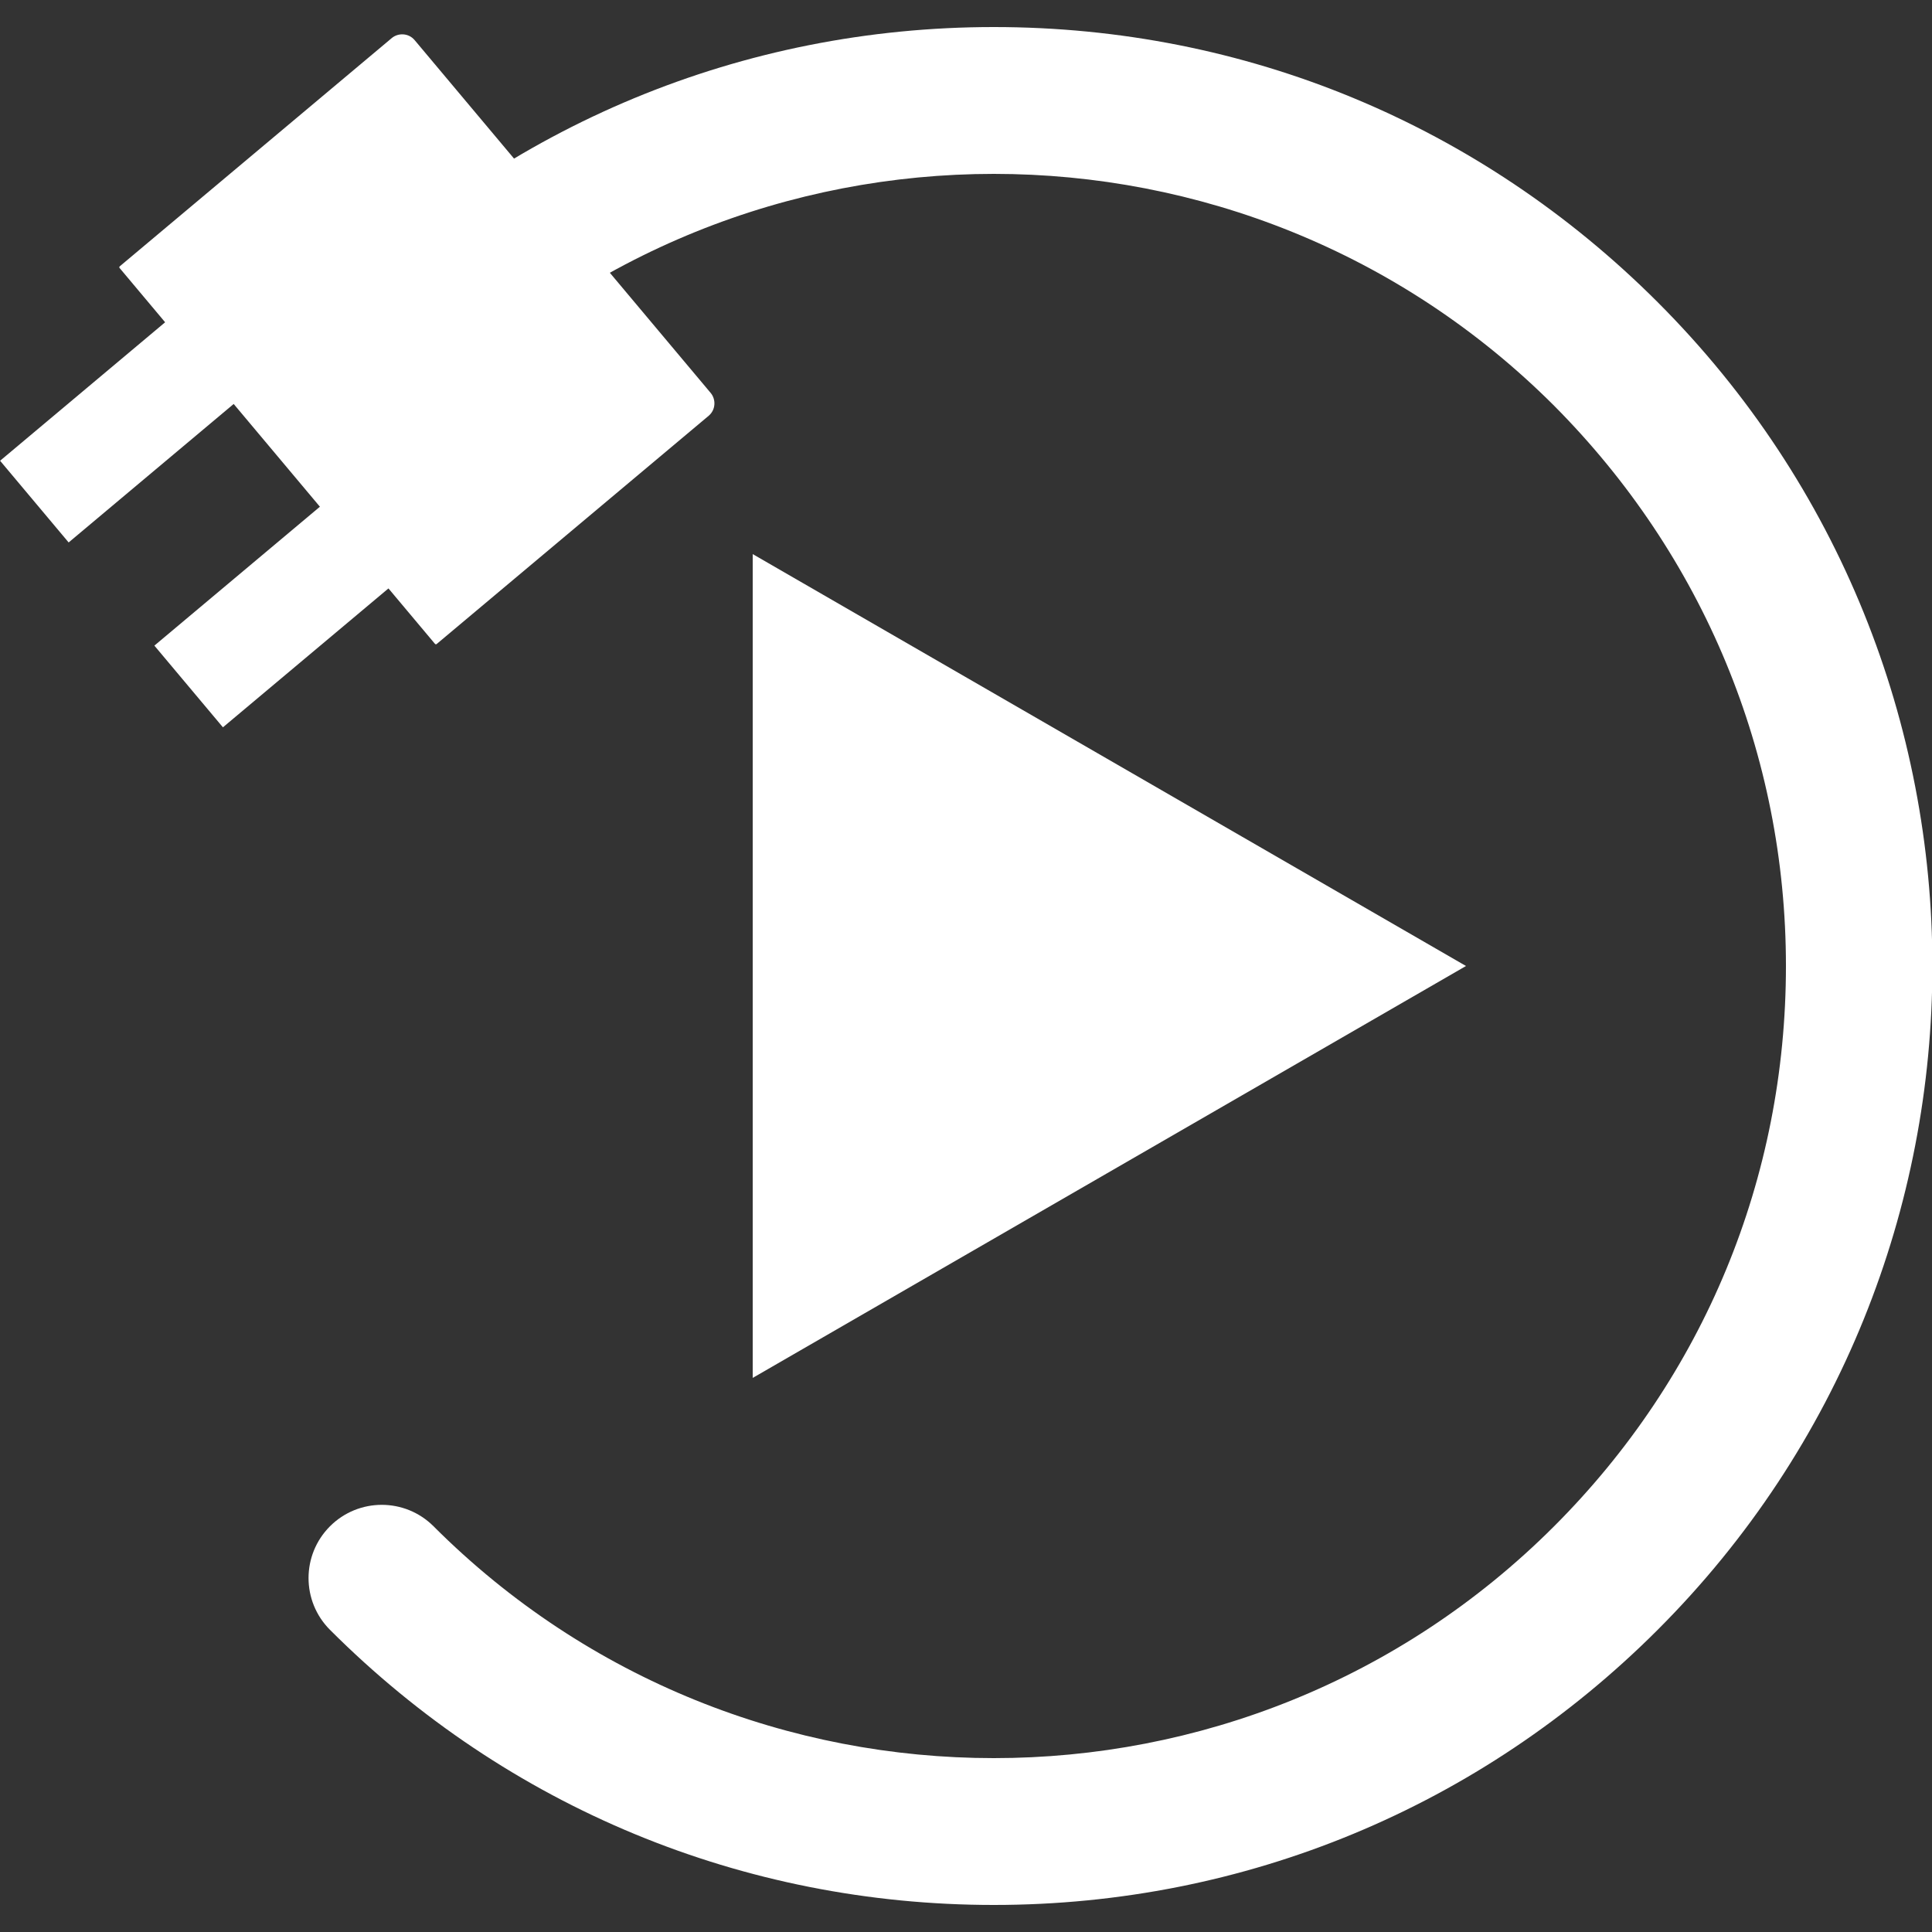
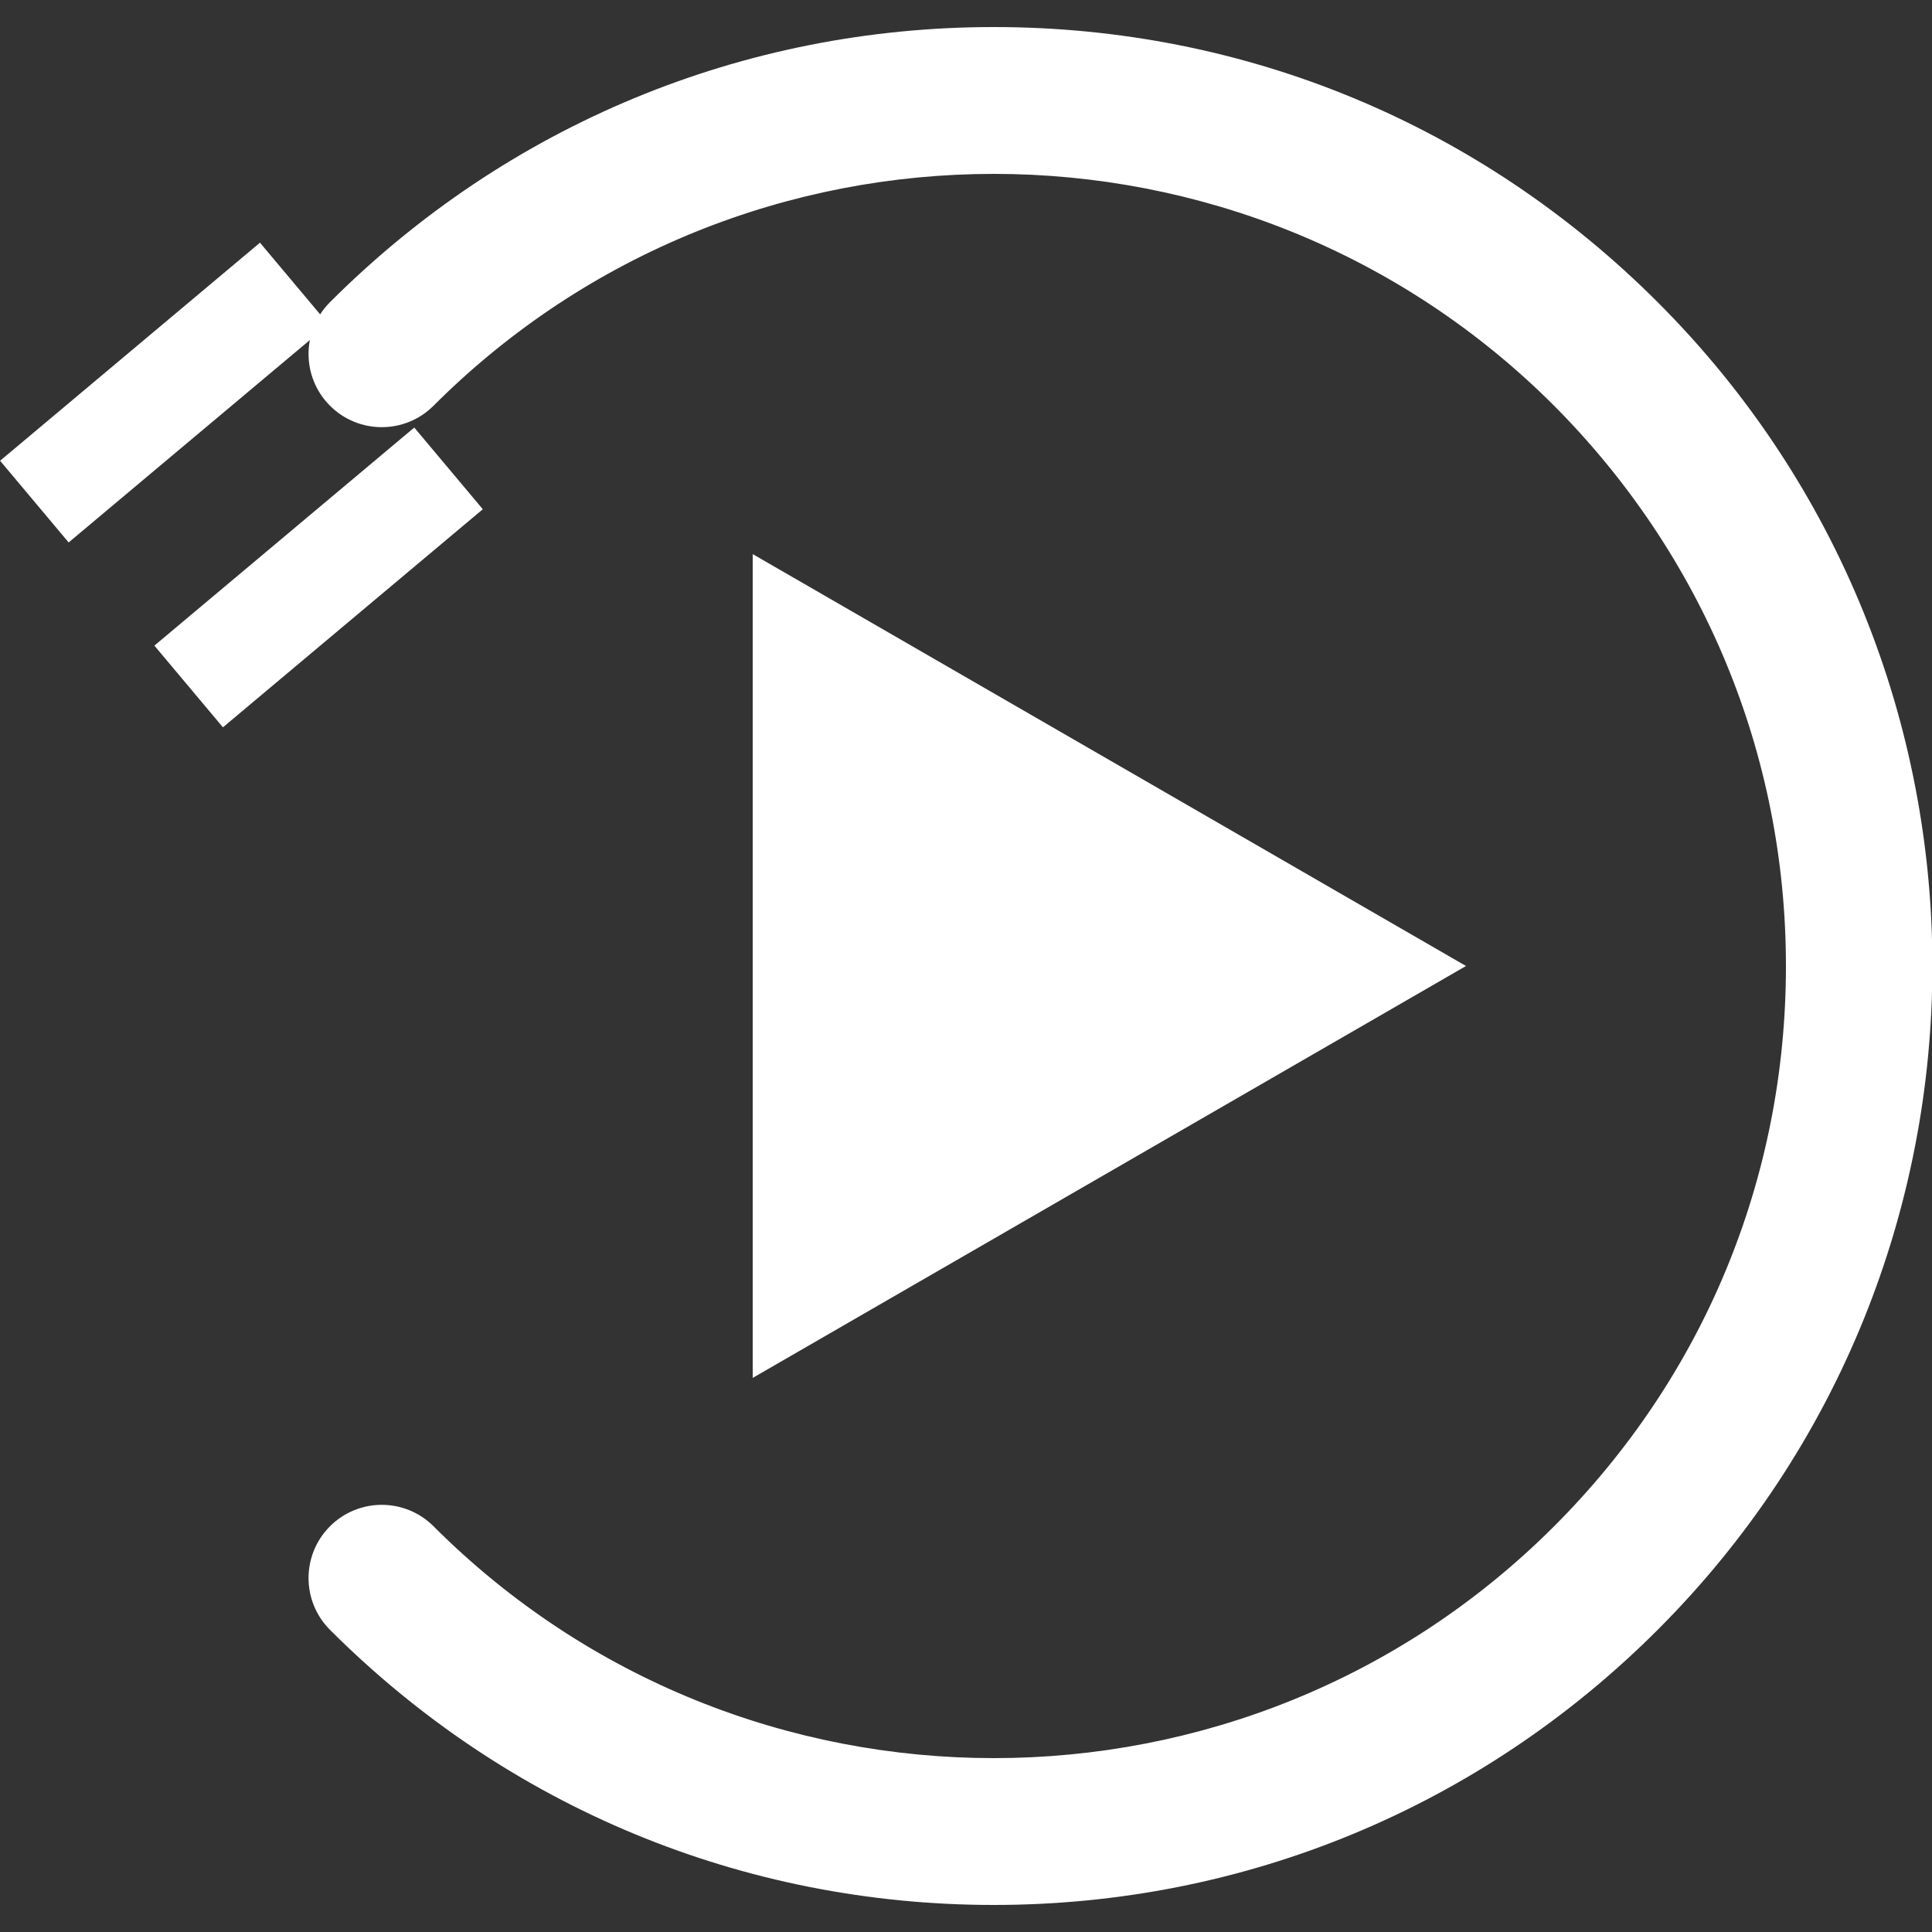
<svg xmlns="http://www.w3.org/2000/svg" id="Layer_1" version="1.1" viewBox="0 0 250 250">
  <rect x="0" y="0" width="250" height="250" fill="#333333" stroke="none" />
  <defs>
    <style>
      .st0 {
        fill: #fff;
      }
    </style>
  </defs>
  <g>
-     <path class="st0" d="M22.7,19.3h63.3c.1,0,.2,0,.2.2v45.9c0,1.1-.9,2.1-2.1,2.1H24.5c-1.1,0-2.1-.9-2.1-2.1V19.5c0-.1,0-.2.2-.2Z" transform="translate(56 113) rotate(-130)" />
    <g>
      <rect class="st0" x="34.3" y="52.6" width="13.8" height="43.9" transform="translate(10.6 154.2) rotate(-130)" />
      <rect class="st0" x="14.4" y="28.9" width="13.8" height="43.9" transform="translate(-4 99.8) rotate(-130)" />
    </g>
    <path class="st0" d="M128.6,246.5c-32.4,0-62.9-12.6-85.9-35.6-3.7-3.7-3.7-9.7,0-13.4s9.7-3.7,13.4,0c40,40,105,40,145,0,19.4-19.4,30-45.1,30-72.5s-10.7-53.1-30-72.5c-40-40-105-40-145,0-3.7,3.7-9.7,3.7-13.4,0s-3.7-9.7,0-13.4C65.6,16.2,96.1,3.5,128.6,3.5s62.9,12.6,85.9,35.6c47.4,47.4,47.4,124.4,0,171.8-22.9,22.9-53.4,35.6-85.9,35.6Z" />
  </g>
  <polygon class="st0" points="189.7 125 97.4 71.7 97.4 178.3 189.7 125" />
</svg>